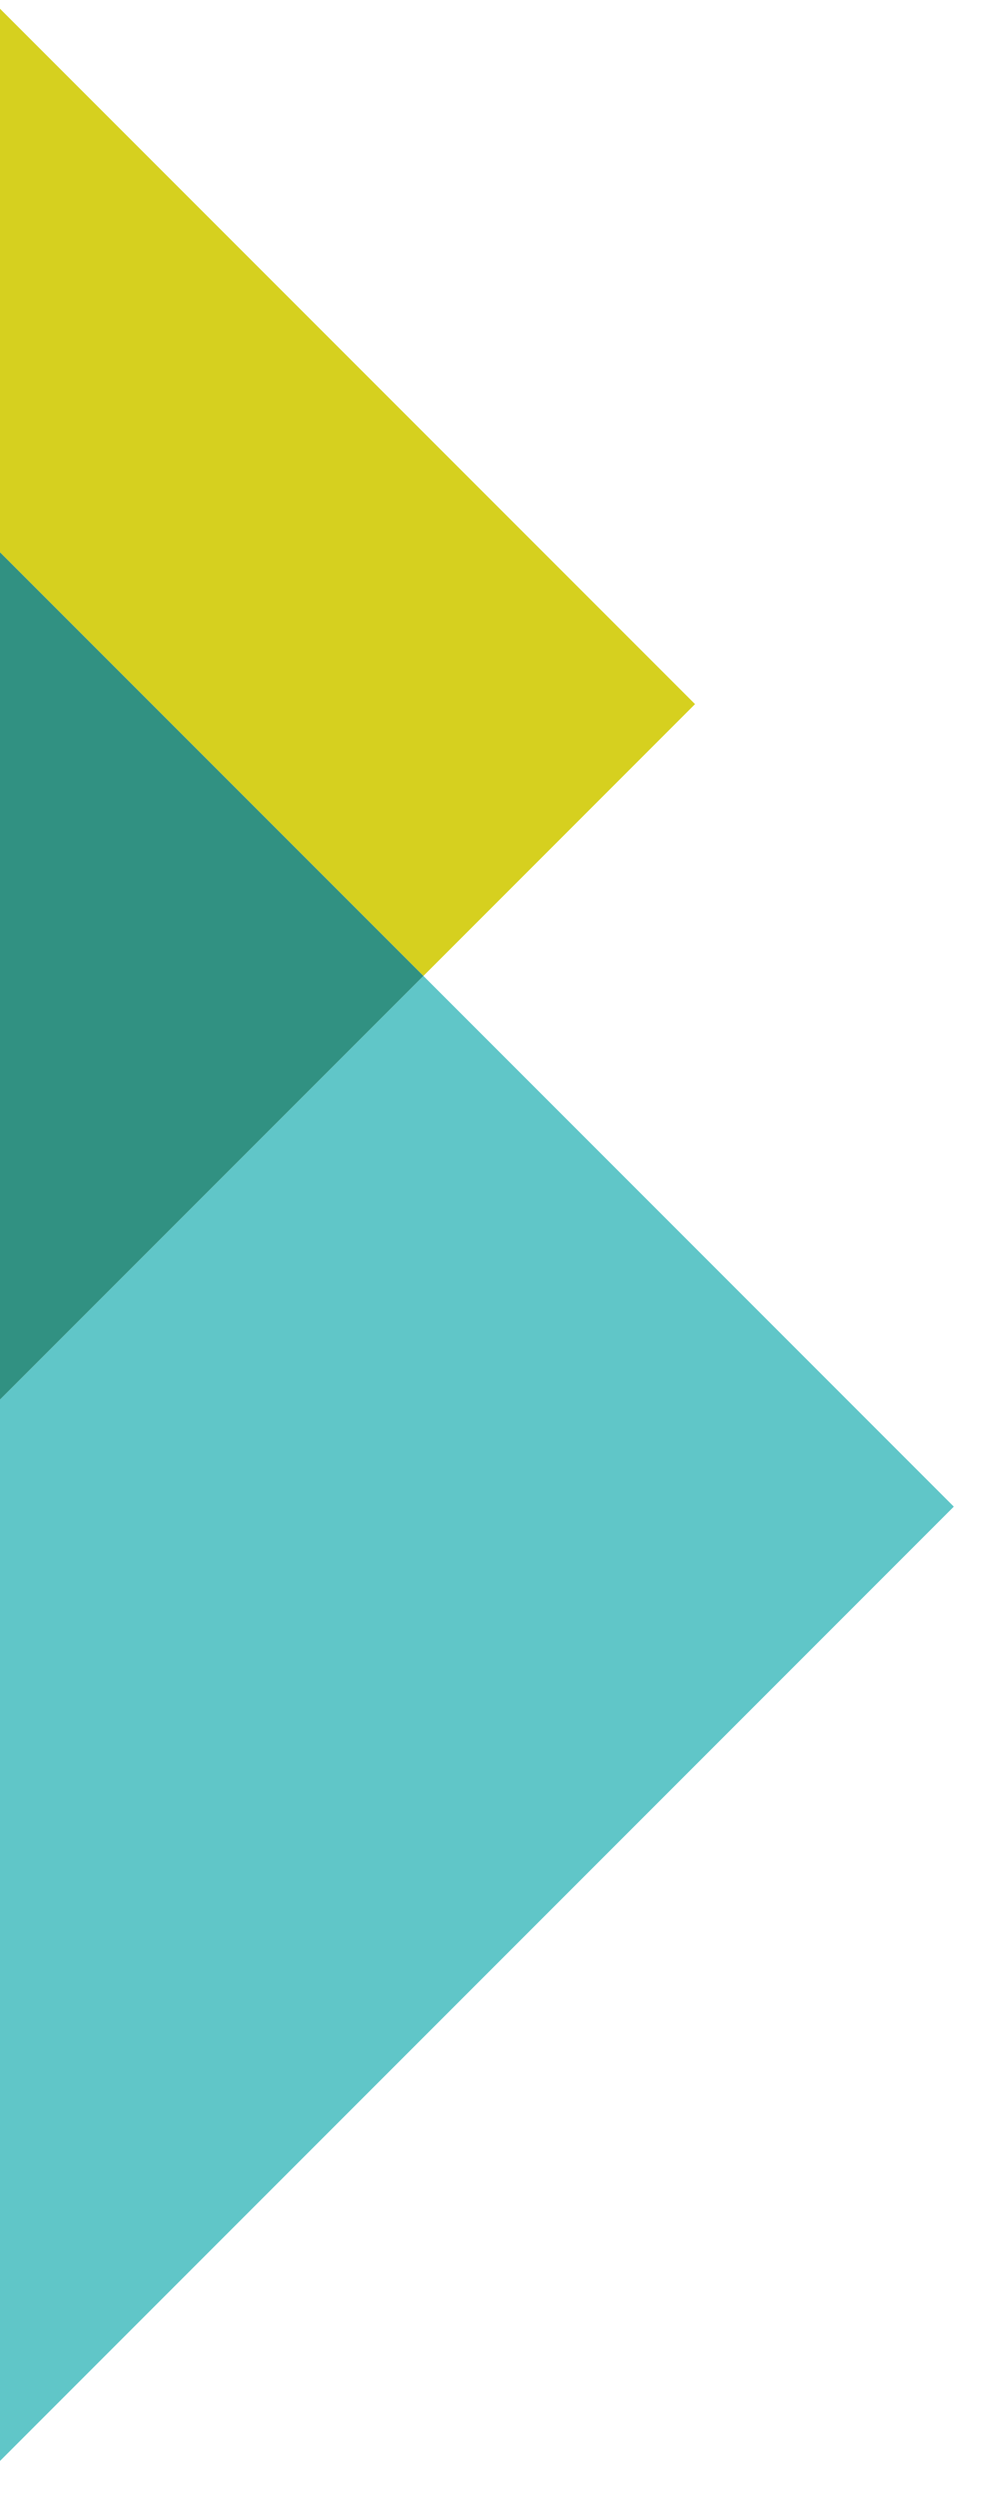
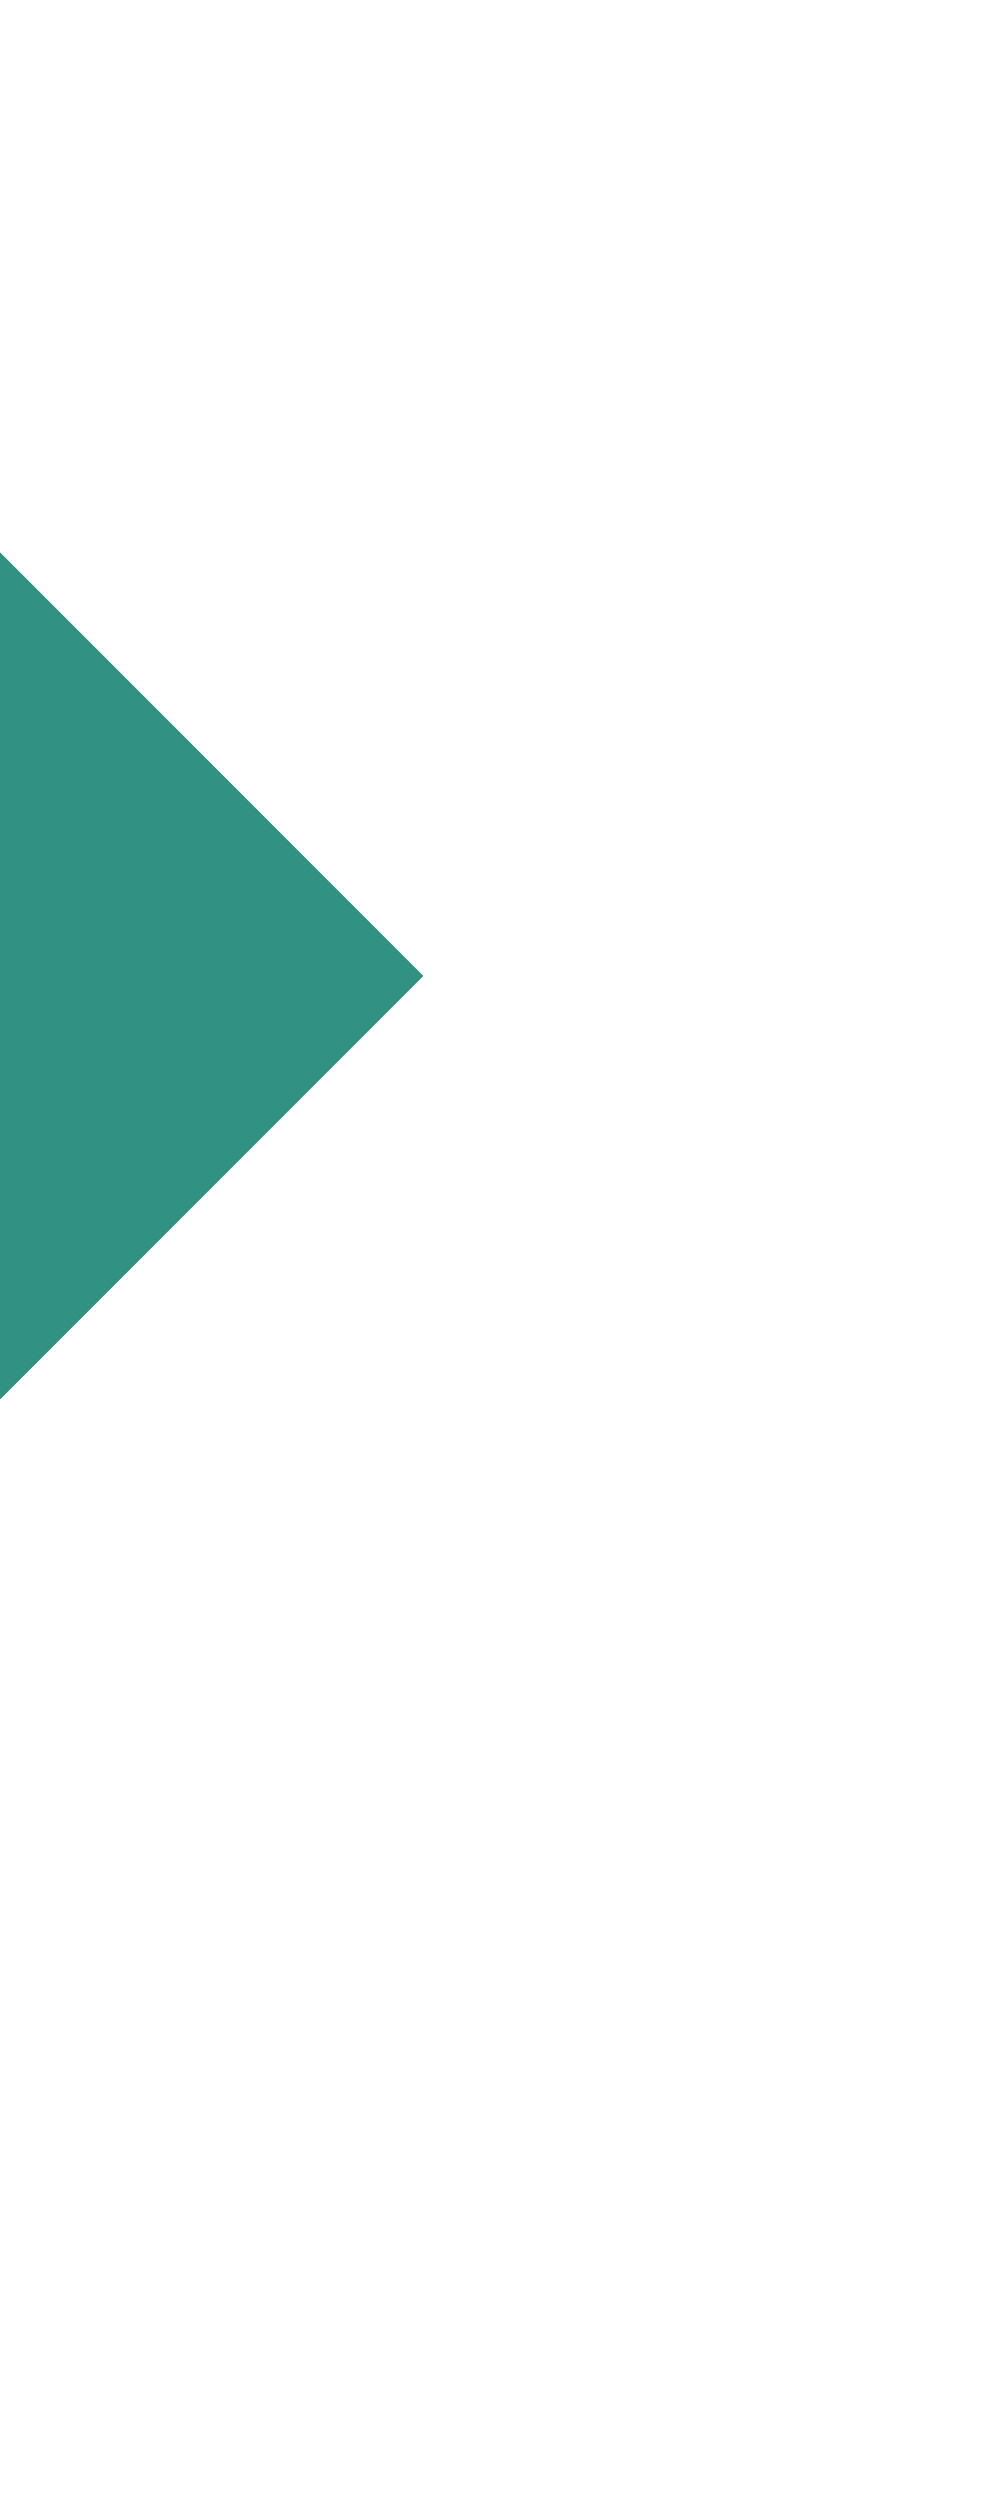
<svg xmlns="http://www.w3.org/2000/svg" version="1.1" id="Ebene_1" x="0px" y="0px" viewBox="0 0 244 604.79" style="enable-background:new 0 0 244 604.79;" xml:space="preserve">
  <style type="text/css">
	.st0{fill:#60C6C8;}
	.st1{fill:#D6D01F;}
	.st2{fill:#319182;}
</style>
  <g>
-     <polygon class="st0" points="0,595.38 230.88,364.5 102.49,236.11 0,338.6  " />
-     <polygon class="st1" points="0,2.11 0,133.62 102.49,236.11 168.24,170.35  " />
    <polygon class="st2" points="0,133.62 0,338.6 102.49,236.11  " />
  </g>
</svg>